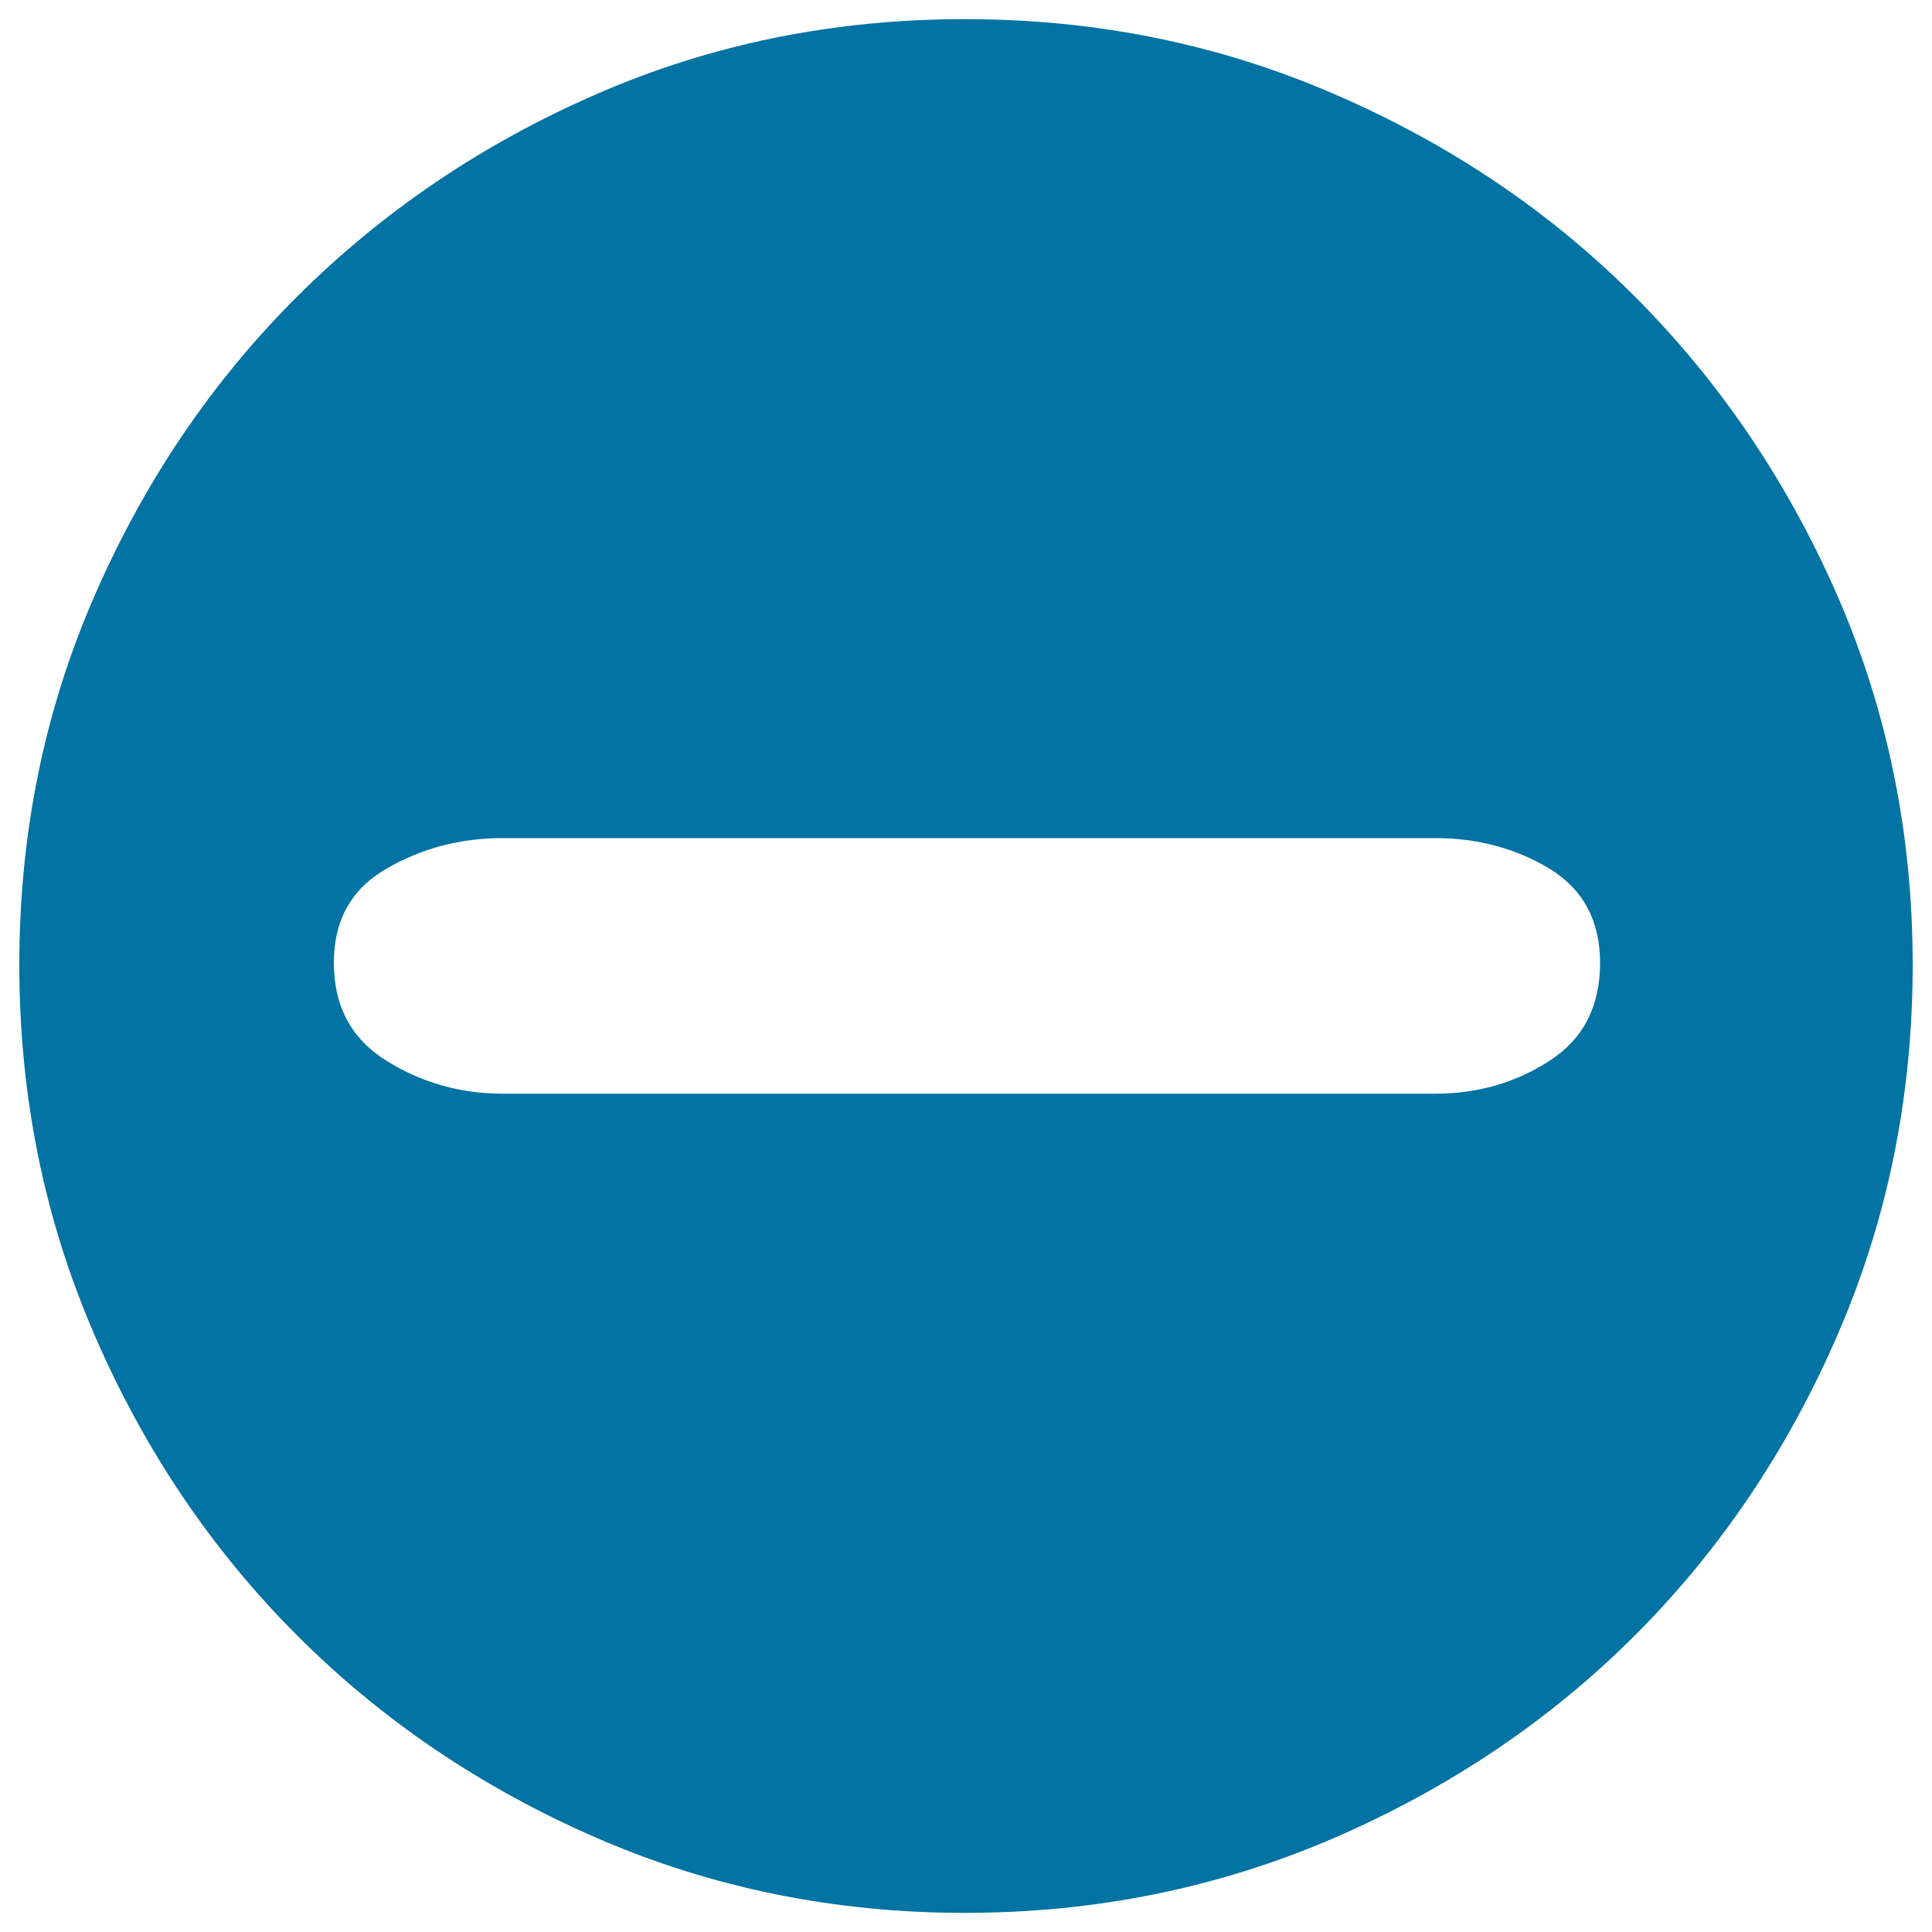
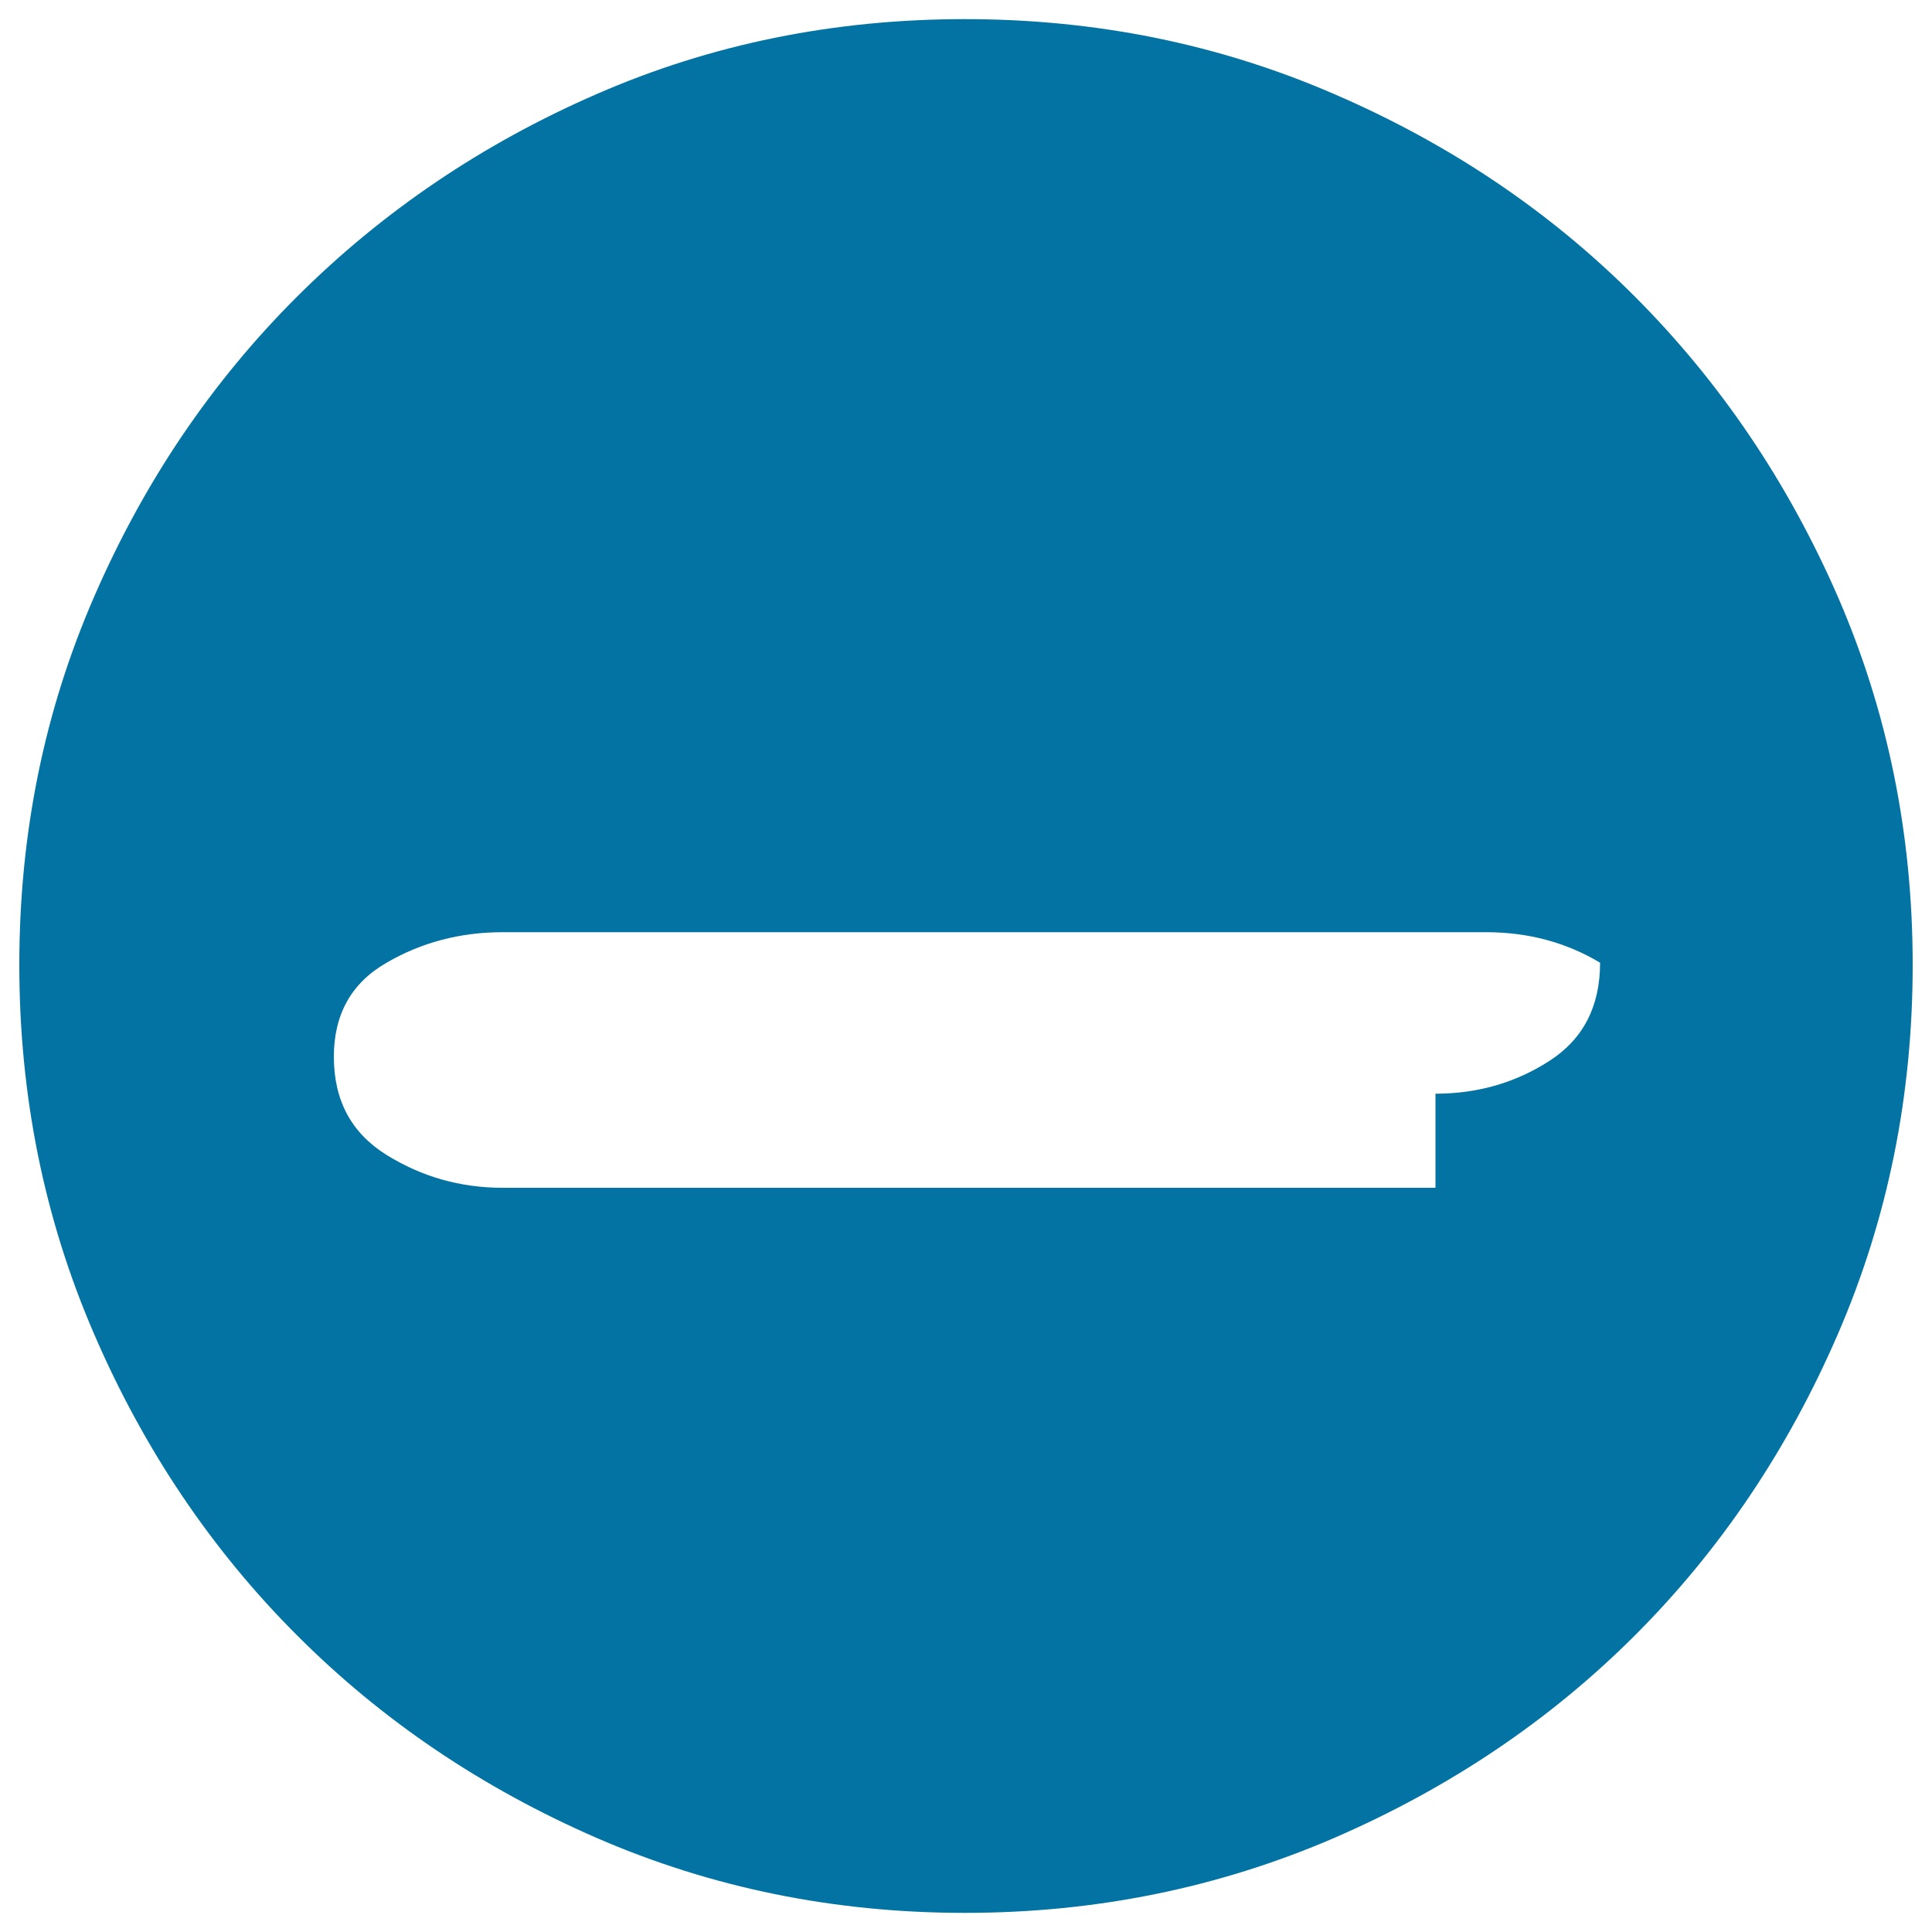
<svg xmlns="http://www.w3.org/2000/svg" viewBox="0 0 1000 1000" style="fill:#0273a2">
  <title>Stop It SVG icon</title>
-   <path d="M499.4,9.9c67.8,0,131.5,12.9,191.2,38.8c59.8,25.8,111.7,60.8,155.7,104.9c44,44.1,79,95.8,104.9,155.1c25.8,59.4,38.8,122.9,38.8,190.7c0,67.8-12.9,131.5-38.8,191.3c-25.9,59.8-60.9,111.7-104.9,155.7c-44.1,44.1-96,79-155.7,104.9c-59.8,25.8-123.4,38.8-191.2,38.8c-67.7,0-131.2-13-190.6-38.8c-59.4-25.9-111.1-60.8-155.1-104.9c-44.1-44.1-79.1-96-104.9-155.7C22.9,630.9,10,567.2,10,499.4c0-67.8,12.9-131.3,38.8-190.7c25.8-59.4,60.8-111.1,104.9-155.1c44.1-44,95.8-79.1,155.1-104.9C368.1,22.8,431.7,9.9,499.4,9.9L499.4,9.9z M743,566.1c21.8,0,41.5-5.7,59-17c17.5-11.3,26.2-28.2,26.2-50.8c0-21.8-8.8-38-26.2-48.7c-17.5-10.5-37.2-15.8-59-15.8H260.2c-21.8,0-41.9,5.2-60.1,15.8c-18.3,10.5-27.3,26.8-27.3,48.7c0,22.6,9.1,39.5,27.3,50.8c18.2,11.3,38.2,17,60.1,17H743L743,566.1z" />
+   <path d="M499.4,9.9c67.8,0,131.5,12.9,191.2,38.8c59.8,25.8,111.7,60.8,155.7,104.9c44,44.1,79,95.8,104.9,155.1c25.8,59.4,38.8,122.9,38.8,190.7c0,67.8-12.9,131.5-38.8,191.3c-25.9,59.8-60.9,111.7-104.9,155.7c-44.1,44.1-96,79-155.7,104.9c-59.8,25.8-123.4,38.8-191.2,38.8c-67.7,0-131.2-13-190.6-38.8c-59.4-25.9-111.1-60.8-155.1-104.9c-44.1-44.1-79.1-96-104.9-155.7C22.9,630.9,10,567.2,10,499.4c0-67.8,12.9-131.3,38.8-190.7c25.8-59.4,60.8-111.1,104.9-155.1c44.1-44,95.8-79.1,155.1-104.9C368.1,22.8,431.7,9.9,499.4,9.9L499.4,9.9z M743,566.1c21.8,0,41.5-5.7,59-17c17.5-11.3,26.2-28.2,26.2-50.8c-17.5-10.5-37.2-15.8-59-15.8H260.2c-21.8,0-41.9,5.2-60.1,15.8c-18.3,10.5-27.3,26.8-27.3,48.7c0,22.6,9.1,39.5,27.3,50.8c18.2,11.3,38.2,17,60.1,17H743L743,566.1z" />
</svg>